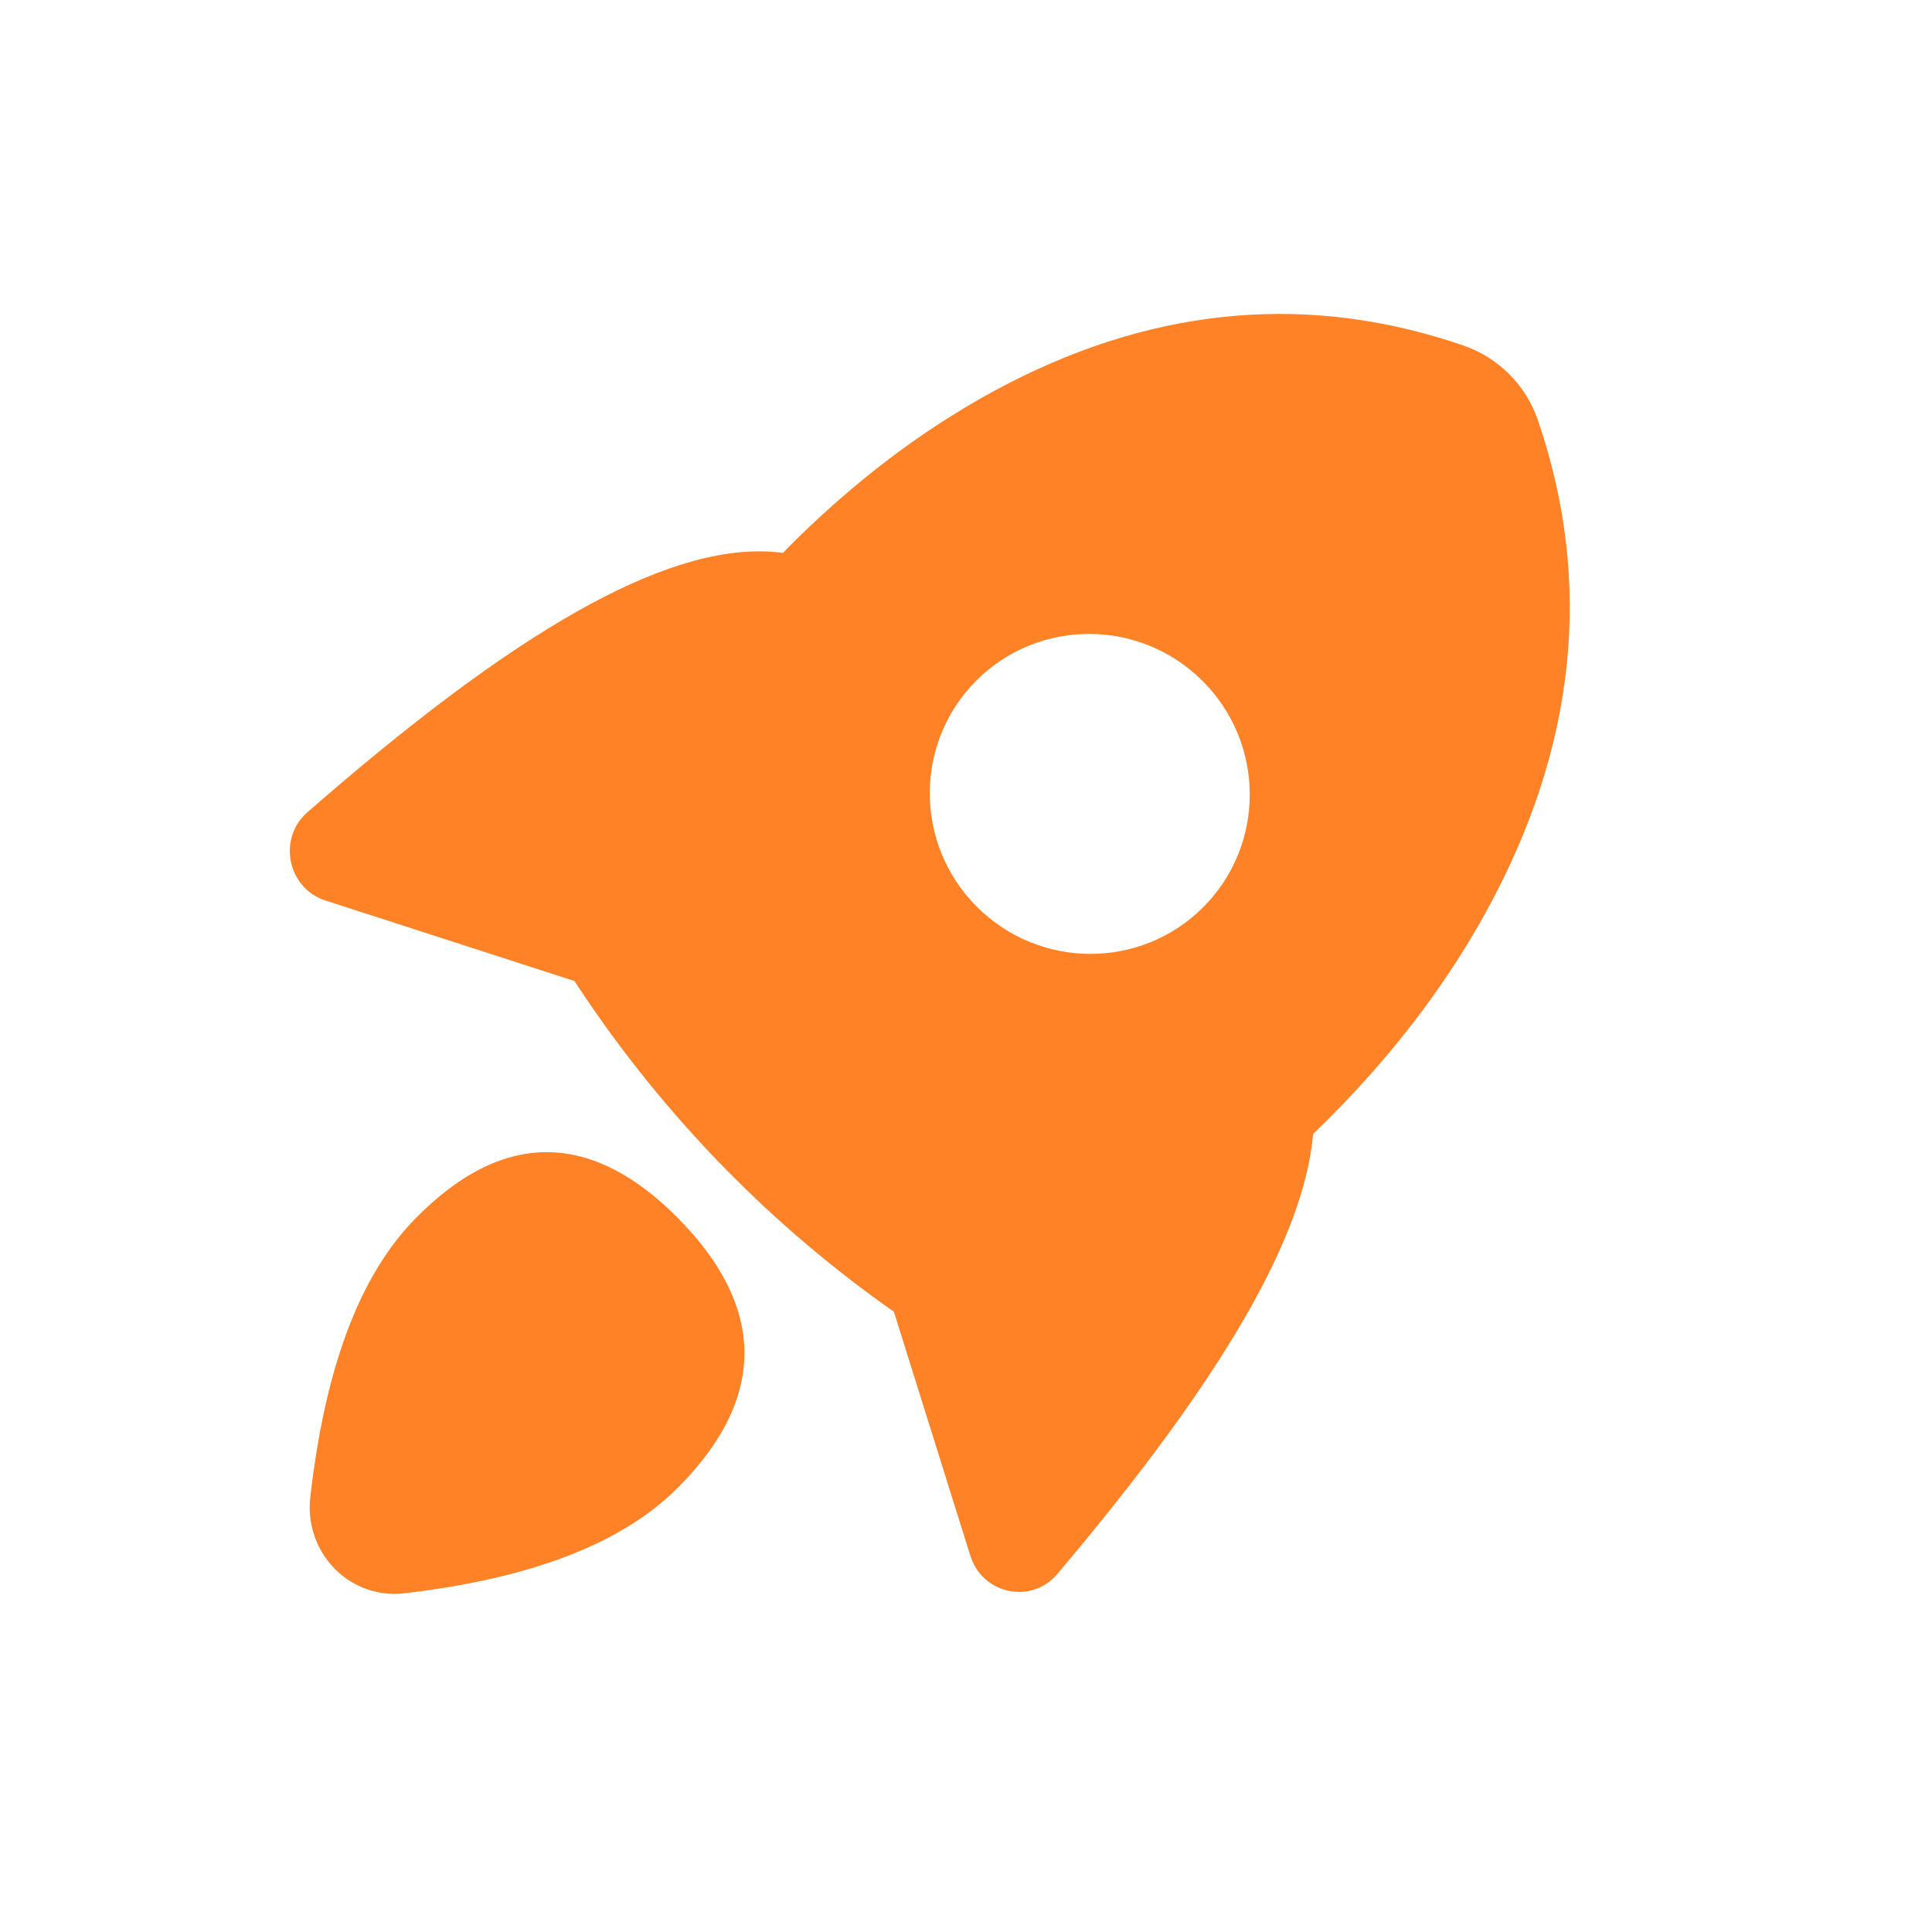
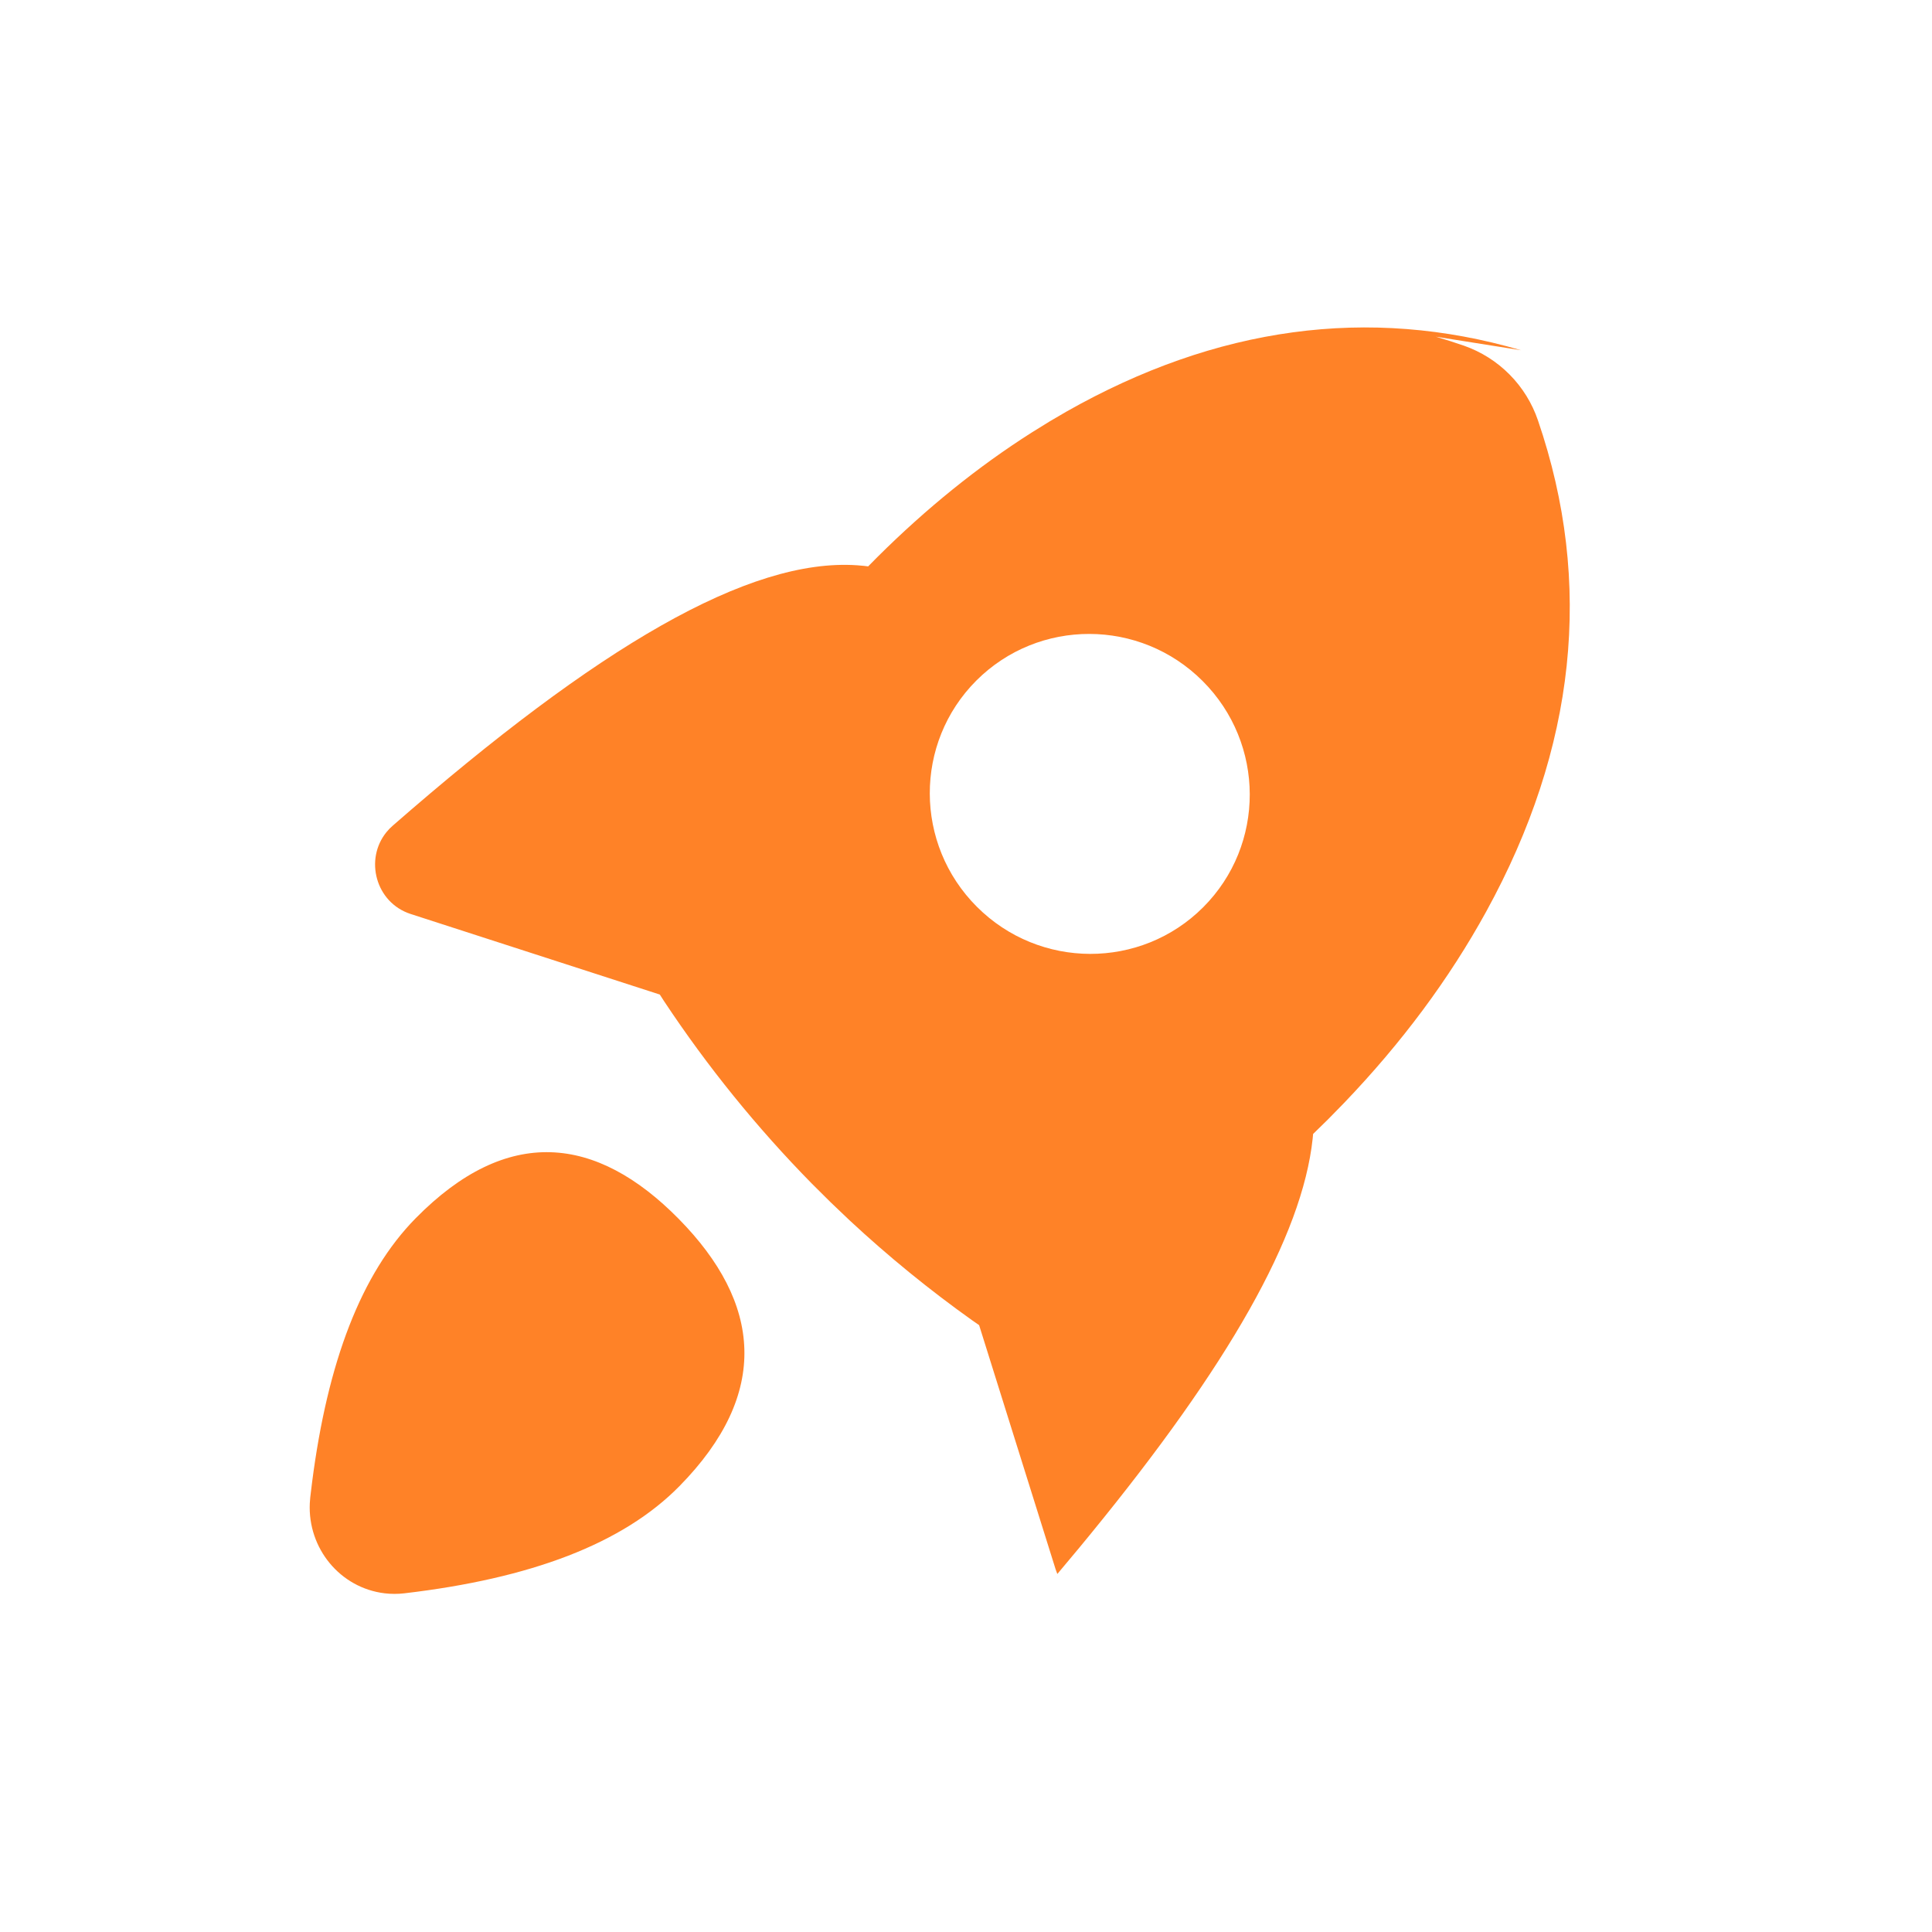
<svg xmlns="http://www.w3.org/2000/svg" fill="none" height="80" viewBox="0 0 80 80" width="80">
-   <path d="m28.105 50.472c3.421 3.477 3.817 7.215.025 11.07-2.35 2.386-6.154 3.82-11.389 4.434-.271.032-.545.031-.817-.001-1.84-.224-3.184-1.859-3.096-3.728l.019-.244.075-.618c.642-4.991 2.032-8.645 4.289-10.939 3.792-3.853 7.471-3.449 10.894.026zm31.345-36.531.592.181.579.193c.712.25 1.358.658 1.889 1.195.531.536.933 1.187 1.175 1.901 2.307 6.74 1.574 13.568-2.145 20.337-1.533 2.788-3.494 5.428-5.88 7.918l-.661.676-.626.613-.018.19c-.434 4.054-3.51 9.416-9.176 16.349l-.492.599-.905 1.082c-1.025 1.216-2.933.877-3.53-.559l-.071-.193-3.168-10.111-.287-.199c-1.78-1.268-3.476-2.651-5.076-4.14l-.788-.751-.771-.766c-2.279-2.319-4.33-4.851-6.125-7.561l-.175-.272-10.317-3.336c-1.452-.471-1.92-2.266-.998-3.393l.122-.138.133-.124c8.486-7.414 14.747-11.09 19.232-10.784l.288.025.168.021.378-.383c2.035-2.023 4.165-3.744 6.392-5.159l.745-.461.685-.401c6.216-3.525 12.526-4.392 18.833-2.547zm-19.02 14.238c-2.581 2.582-2.572 6.777.021 9.369 2.592 2.593 6.787 2.601 9.369.021 2.581-2.582 2.572-6.777-.021-9.369-2.592-2.593-6.787-2.601-9.369-.021z" fill="#ff8227" />
+   <path d="m28.105 50.472c3.421 3.477 3.817 7.215.025 11.07-2.35 2.386-6.154 3.82-11.389 4.434-.271.032-.545.031-.817-.001-1.84-.224-3.184-1.859-3.096-3.728l.019-.244.075-.618c.642-4.991 2.032-8.645 4.289-10.939 3.792-3.853 7.471-3.449 10.894.026zm31.345-36.531.592.181.579.193c.712.25 1.358.658 1.889 1.195.531.536.933 1.187 1.175 1.901 2.307 6.74 1.574 13.568-2.145 20.337-1.533 2.788-3.494 5.428-5.88 7.918l-.661.676-.626.613-.018.19c-.434 4.054-3.51 9.416-9.176 16.349l-.492.599-.905 1.082l-.071-.193-3.168-10.111-.287-.199c-1.78-1.268-3.476-2.651-5.076-4.14l-.788-.751-.771-.766c-2.279-2.319-4.33-4.851-6.125-7.561l-.175-.272-10.317-3.336c-1.452-.471-1.92-2.266-.998-3.393l.122-.138.133-.124c8.486-7.414 14.747-11.09 19.232-10.784l.288.025.168.021.378-.383c2.035-2.023 4.165-3.744 6.392-5.159l.745-.461.685-.401c6.216-3.525 12.526-4.392 18.833-2.547zm-19.02 14.238c-2.581 2.582-2.572 6.777.021 9.369 2.592 2.593 6.787 2.601 9.369.021 2.581-2.582 2.572-6.777-.021-9.369-2.592-2.593-6.787-2.601-9.369-.021z" fill="#ff8227" />
</svg>